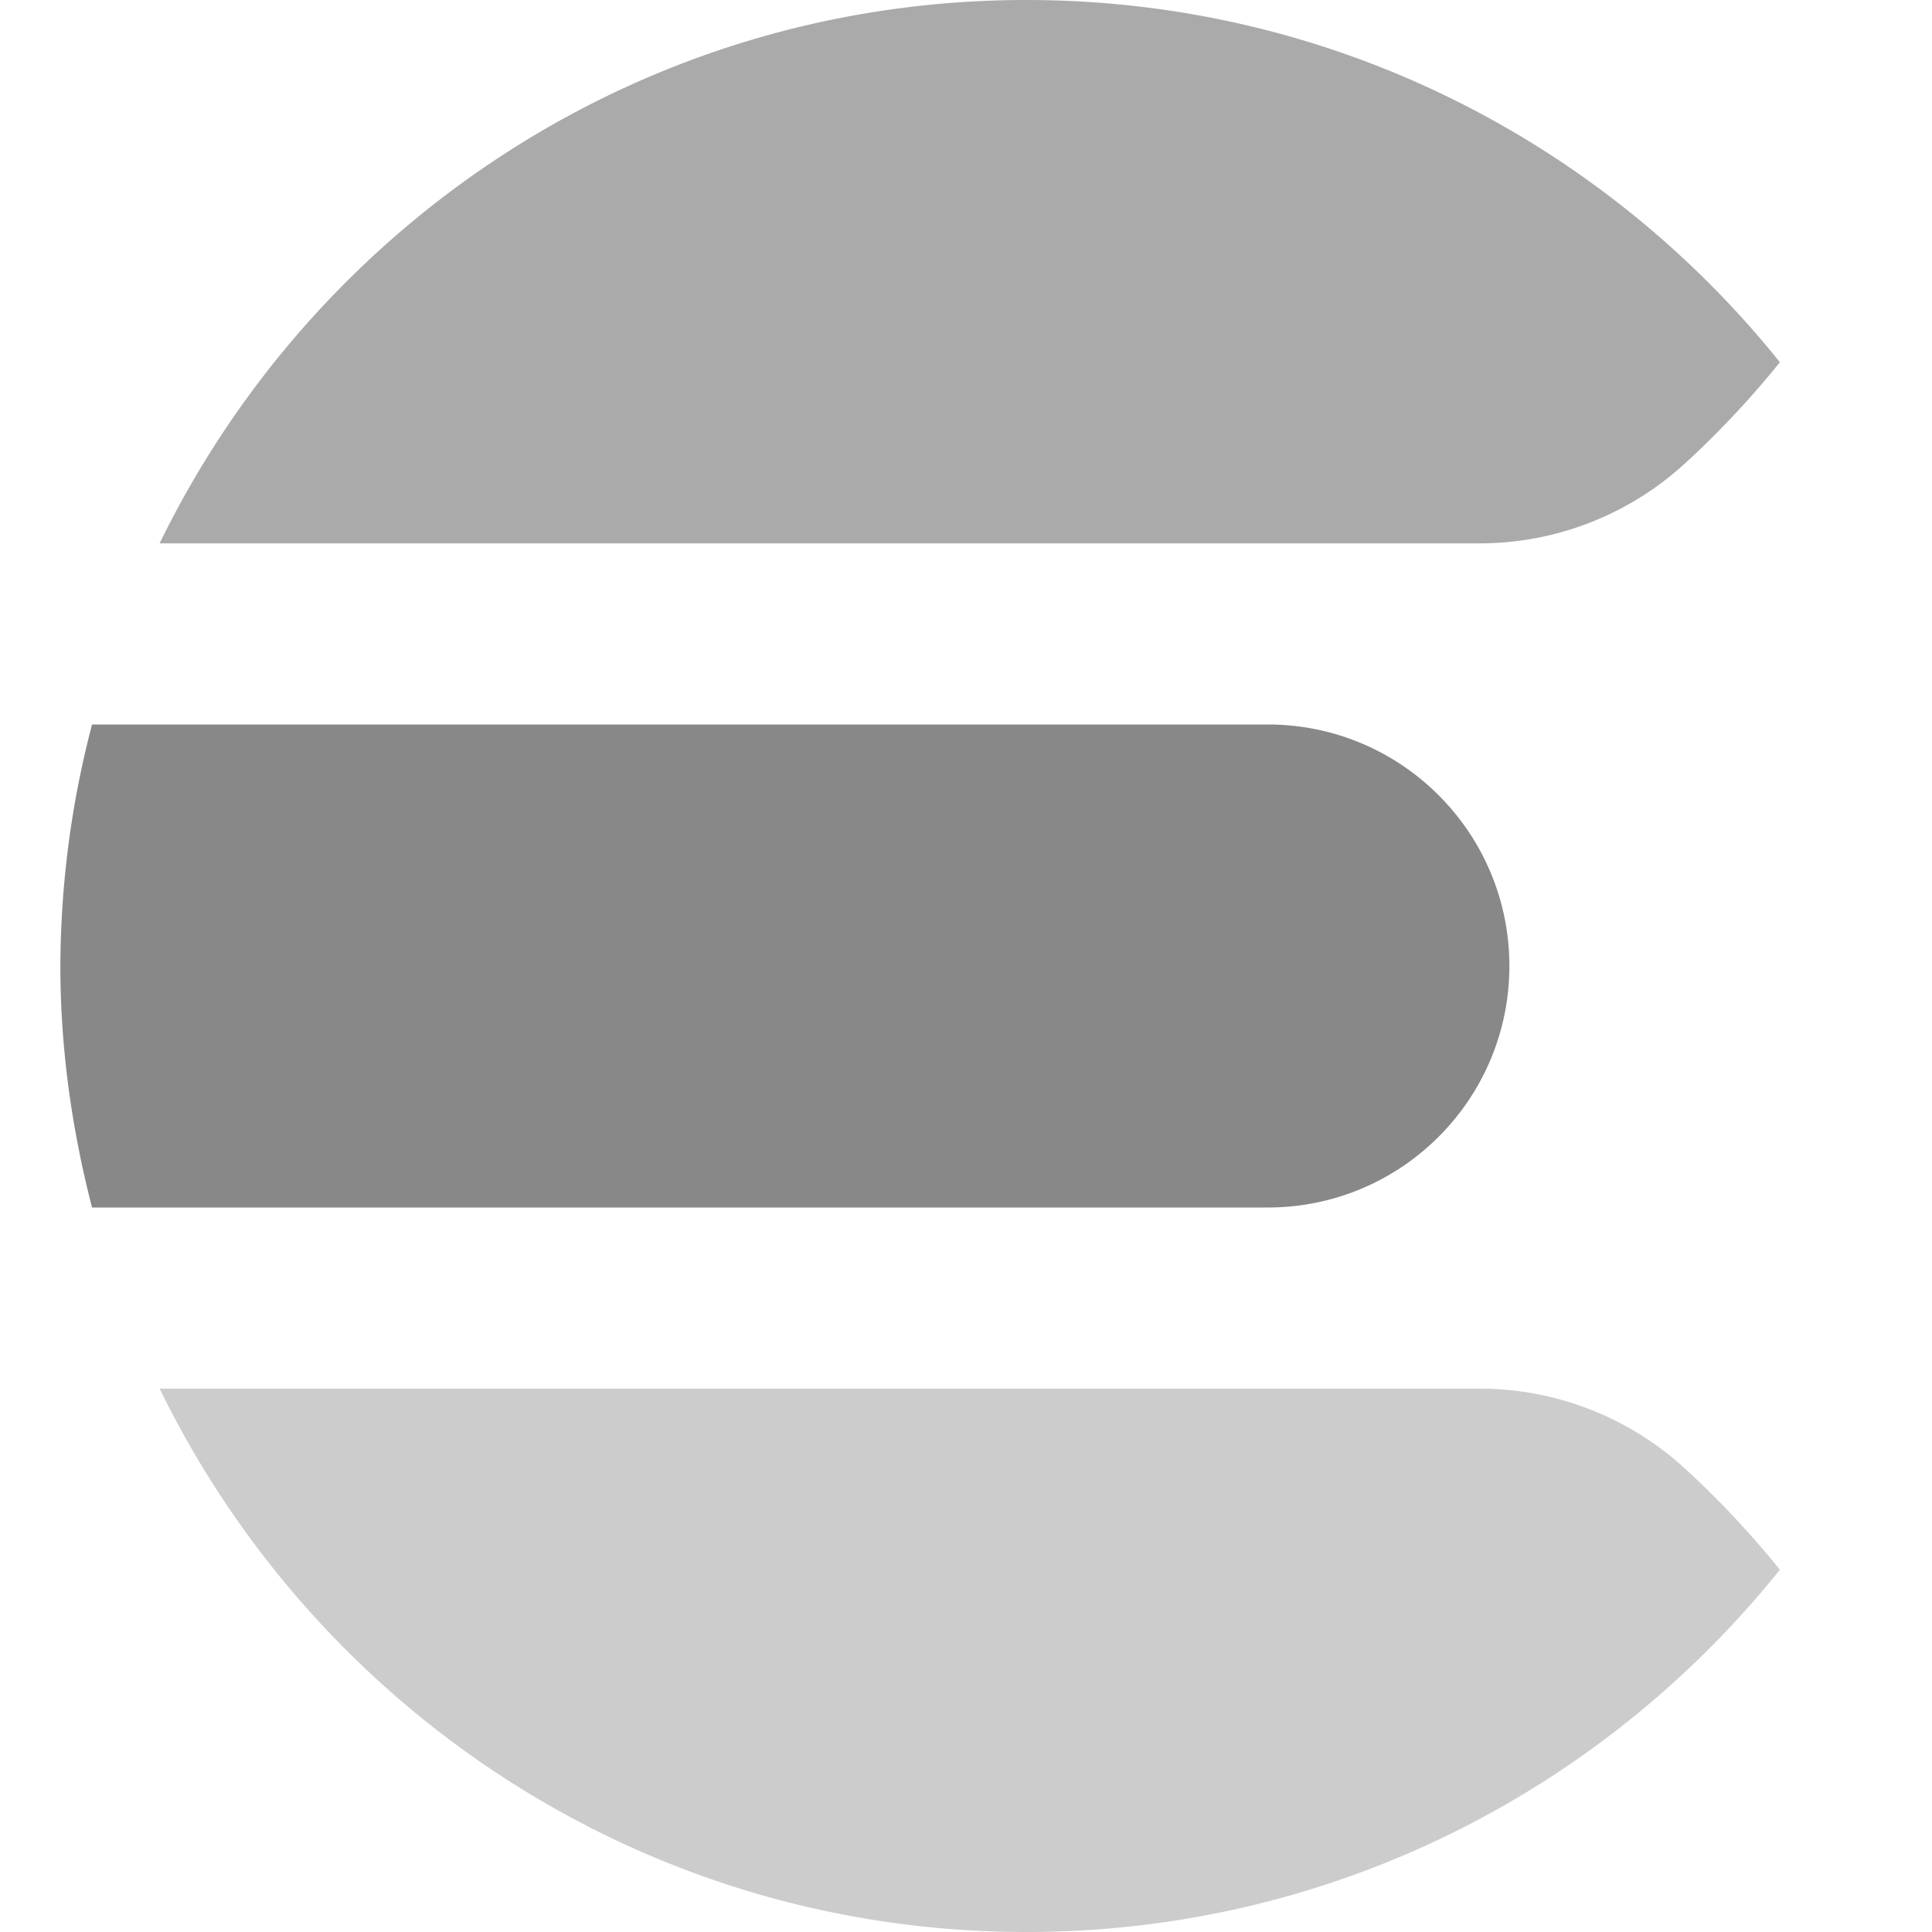
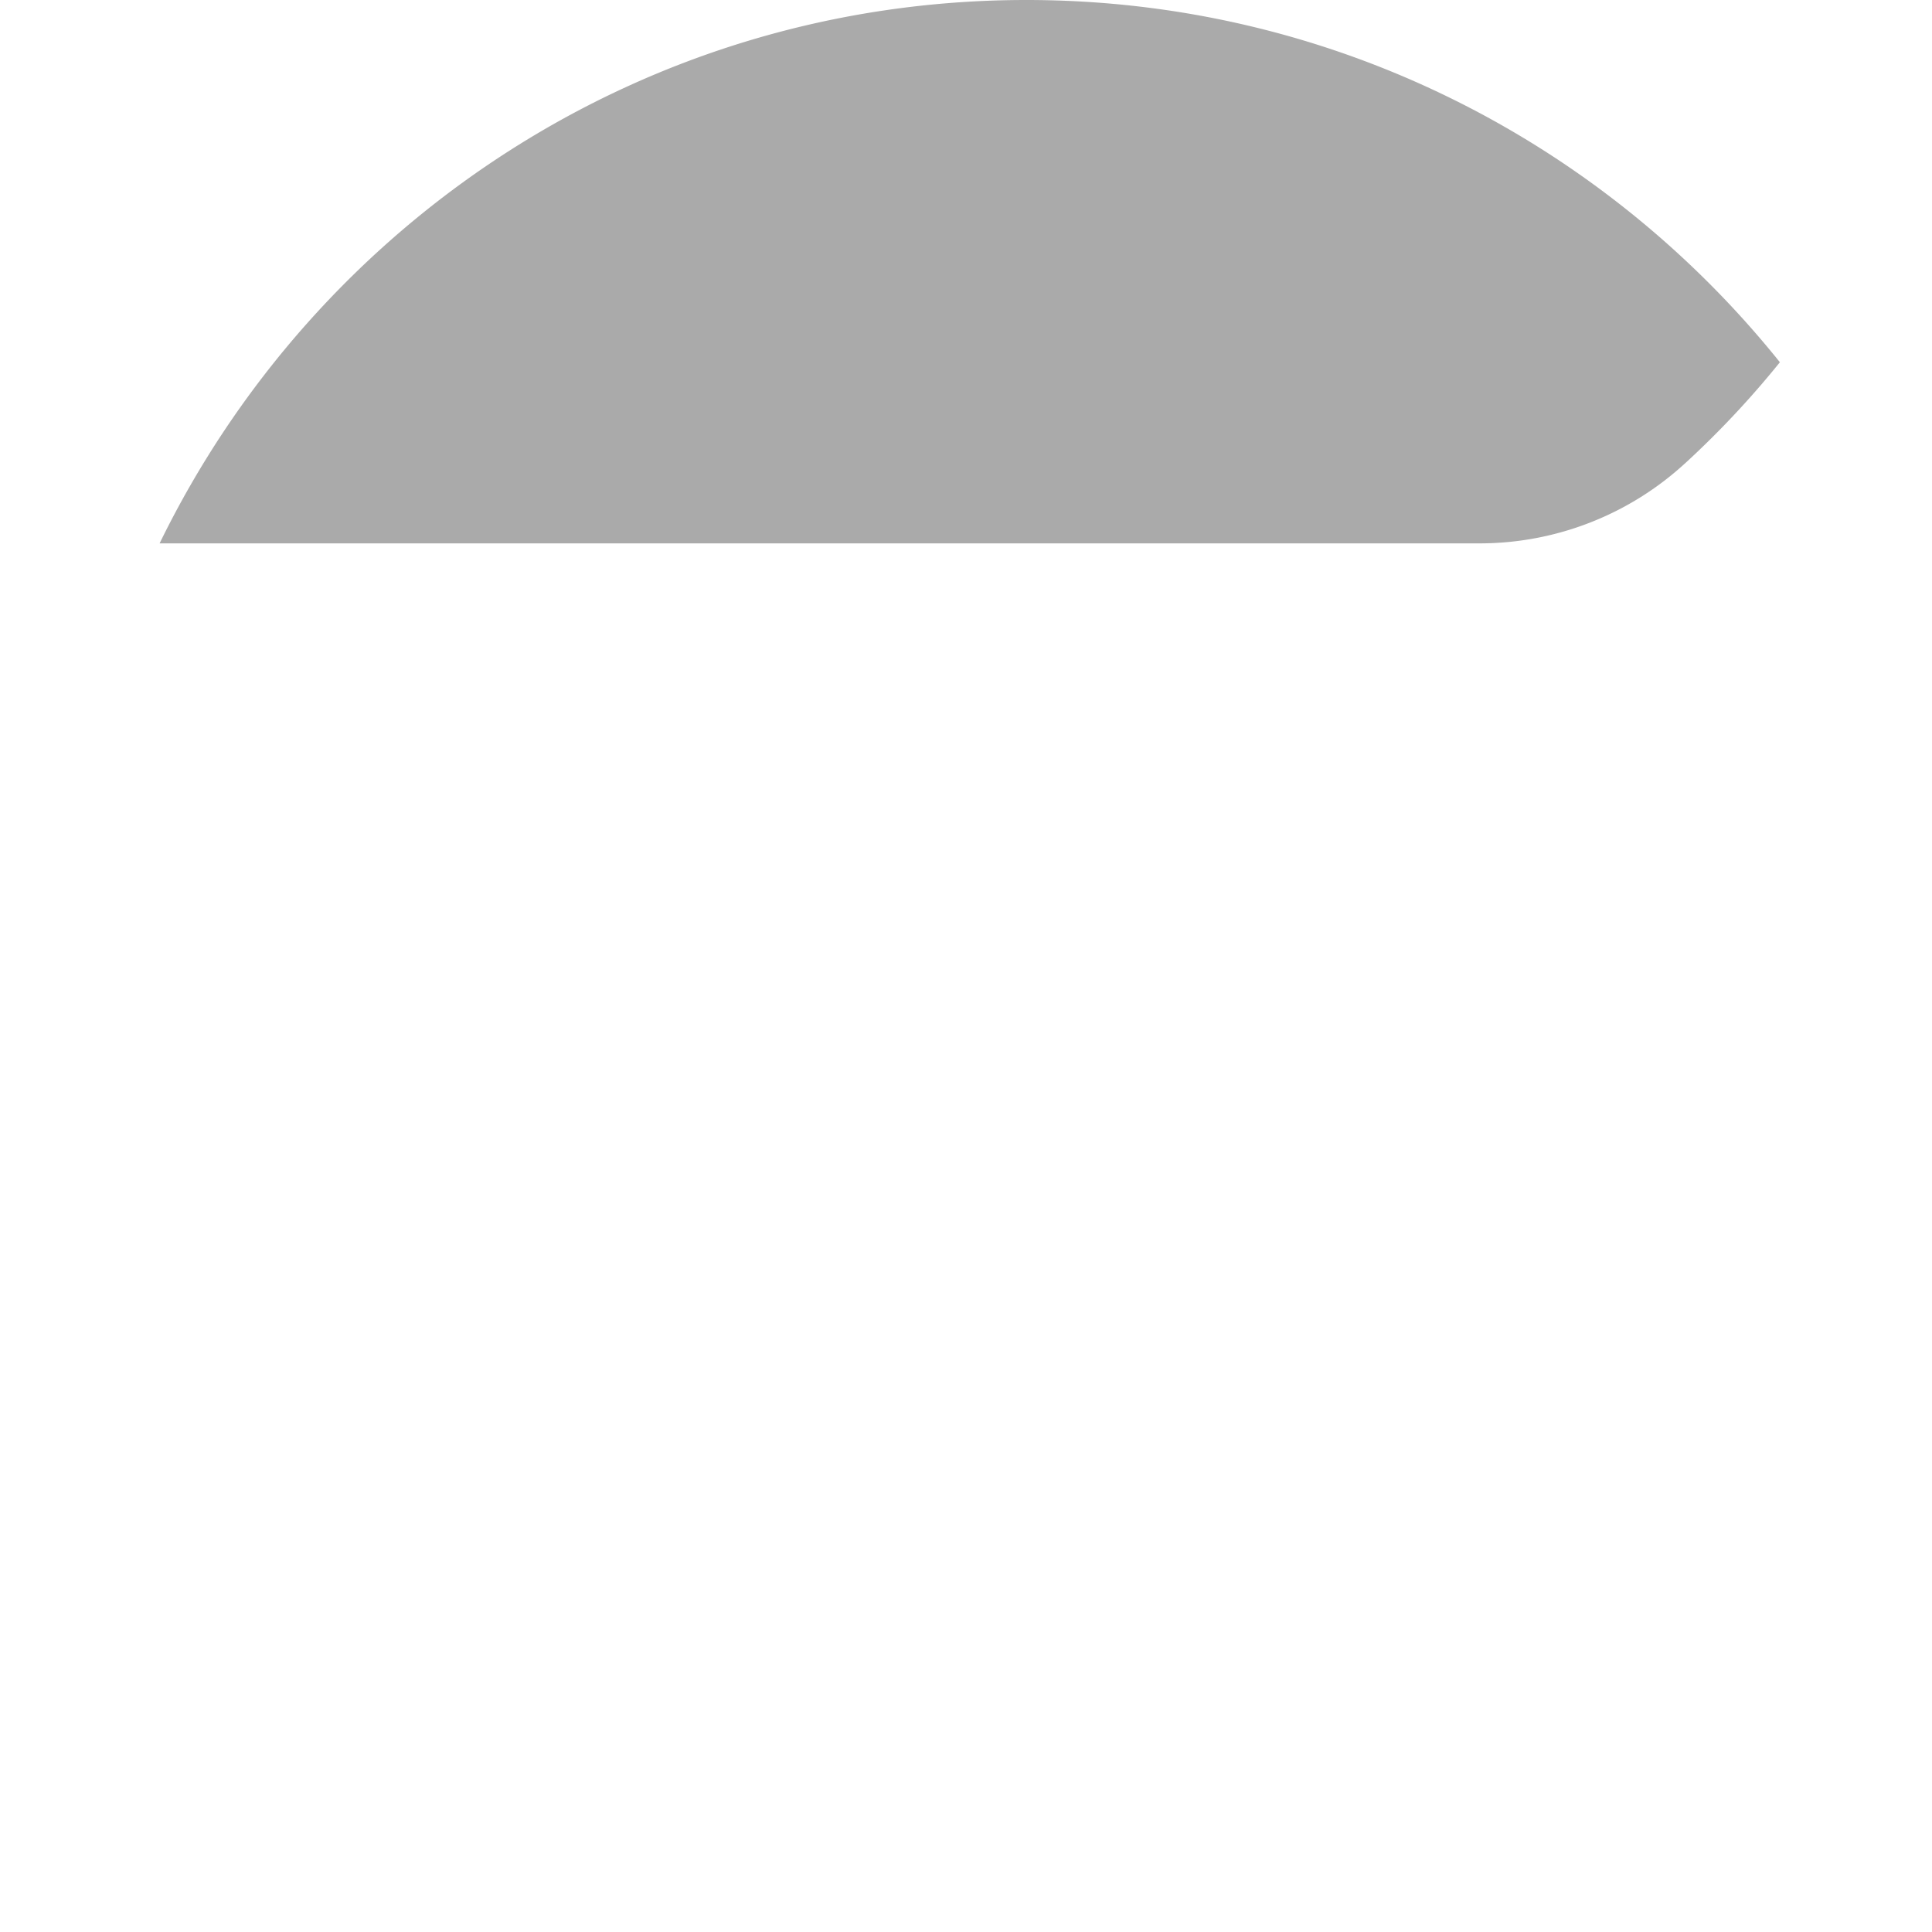
<svg xmlns="http://www.w3.org/2000/svg" viewBox="0 0 128 128">
-   <path fill="#888888" d="M4 64c0 5.535.777 10.879 2.098 16H84c8.836 0 16-7.164 16-16s-7.164-16-16-16H6.098A63.738 63.738 0 0 0 4 64" />
  <path fill="#aaaaaa" d="M111.695 30.648A61.485 61.485 0 0 0 117.922 24C106.188 9.379 88.199 0 68 0 42.715 0 20.957 14.71 10.574 36H98.04a20.123 20.123 0 0 0 13.652-5.352" />
-   <path fill="#cccccc" d="M98.04 92H10.577C20.961 113.29 42.715 128 68 128c20.2 0 38.188-9.383 49.922-24a61.1 61.1 0 0 0-6.227-6.648A20.133 20.133 0 0 0 98.04 92" />
</svg>